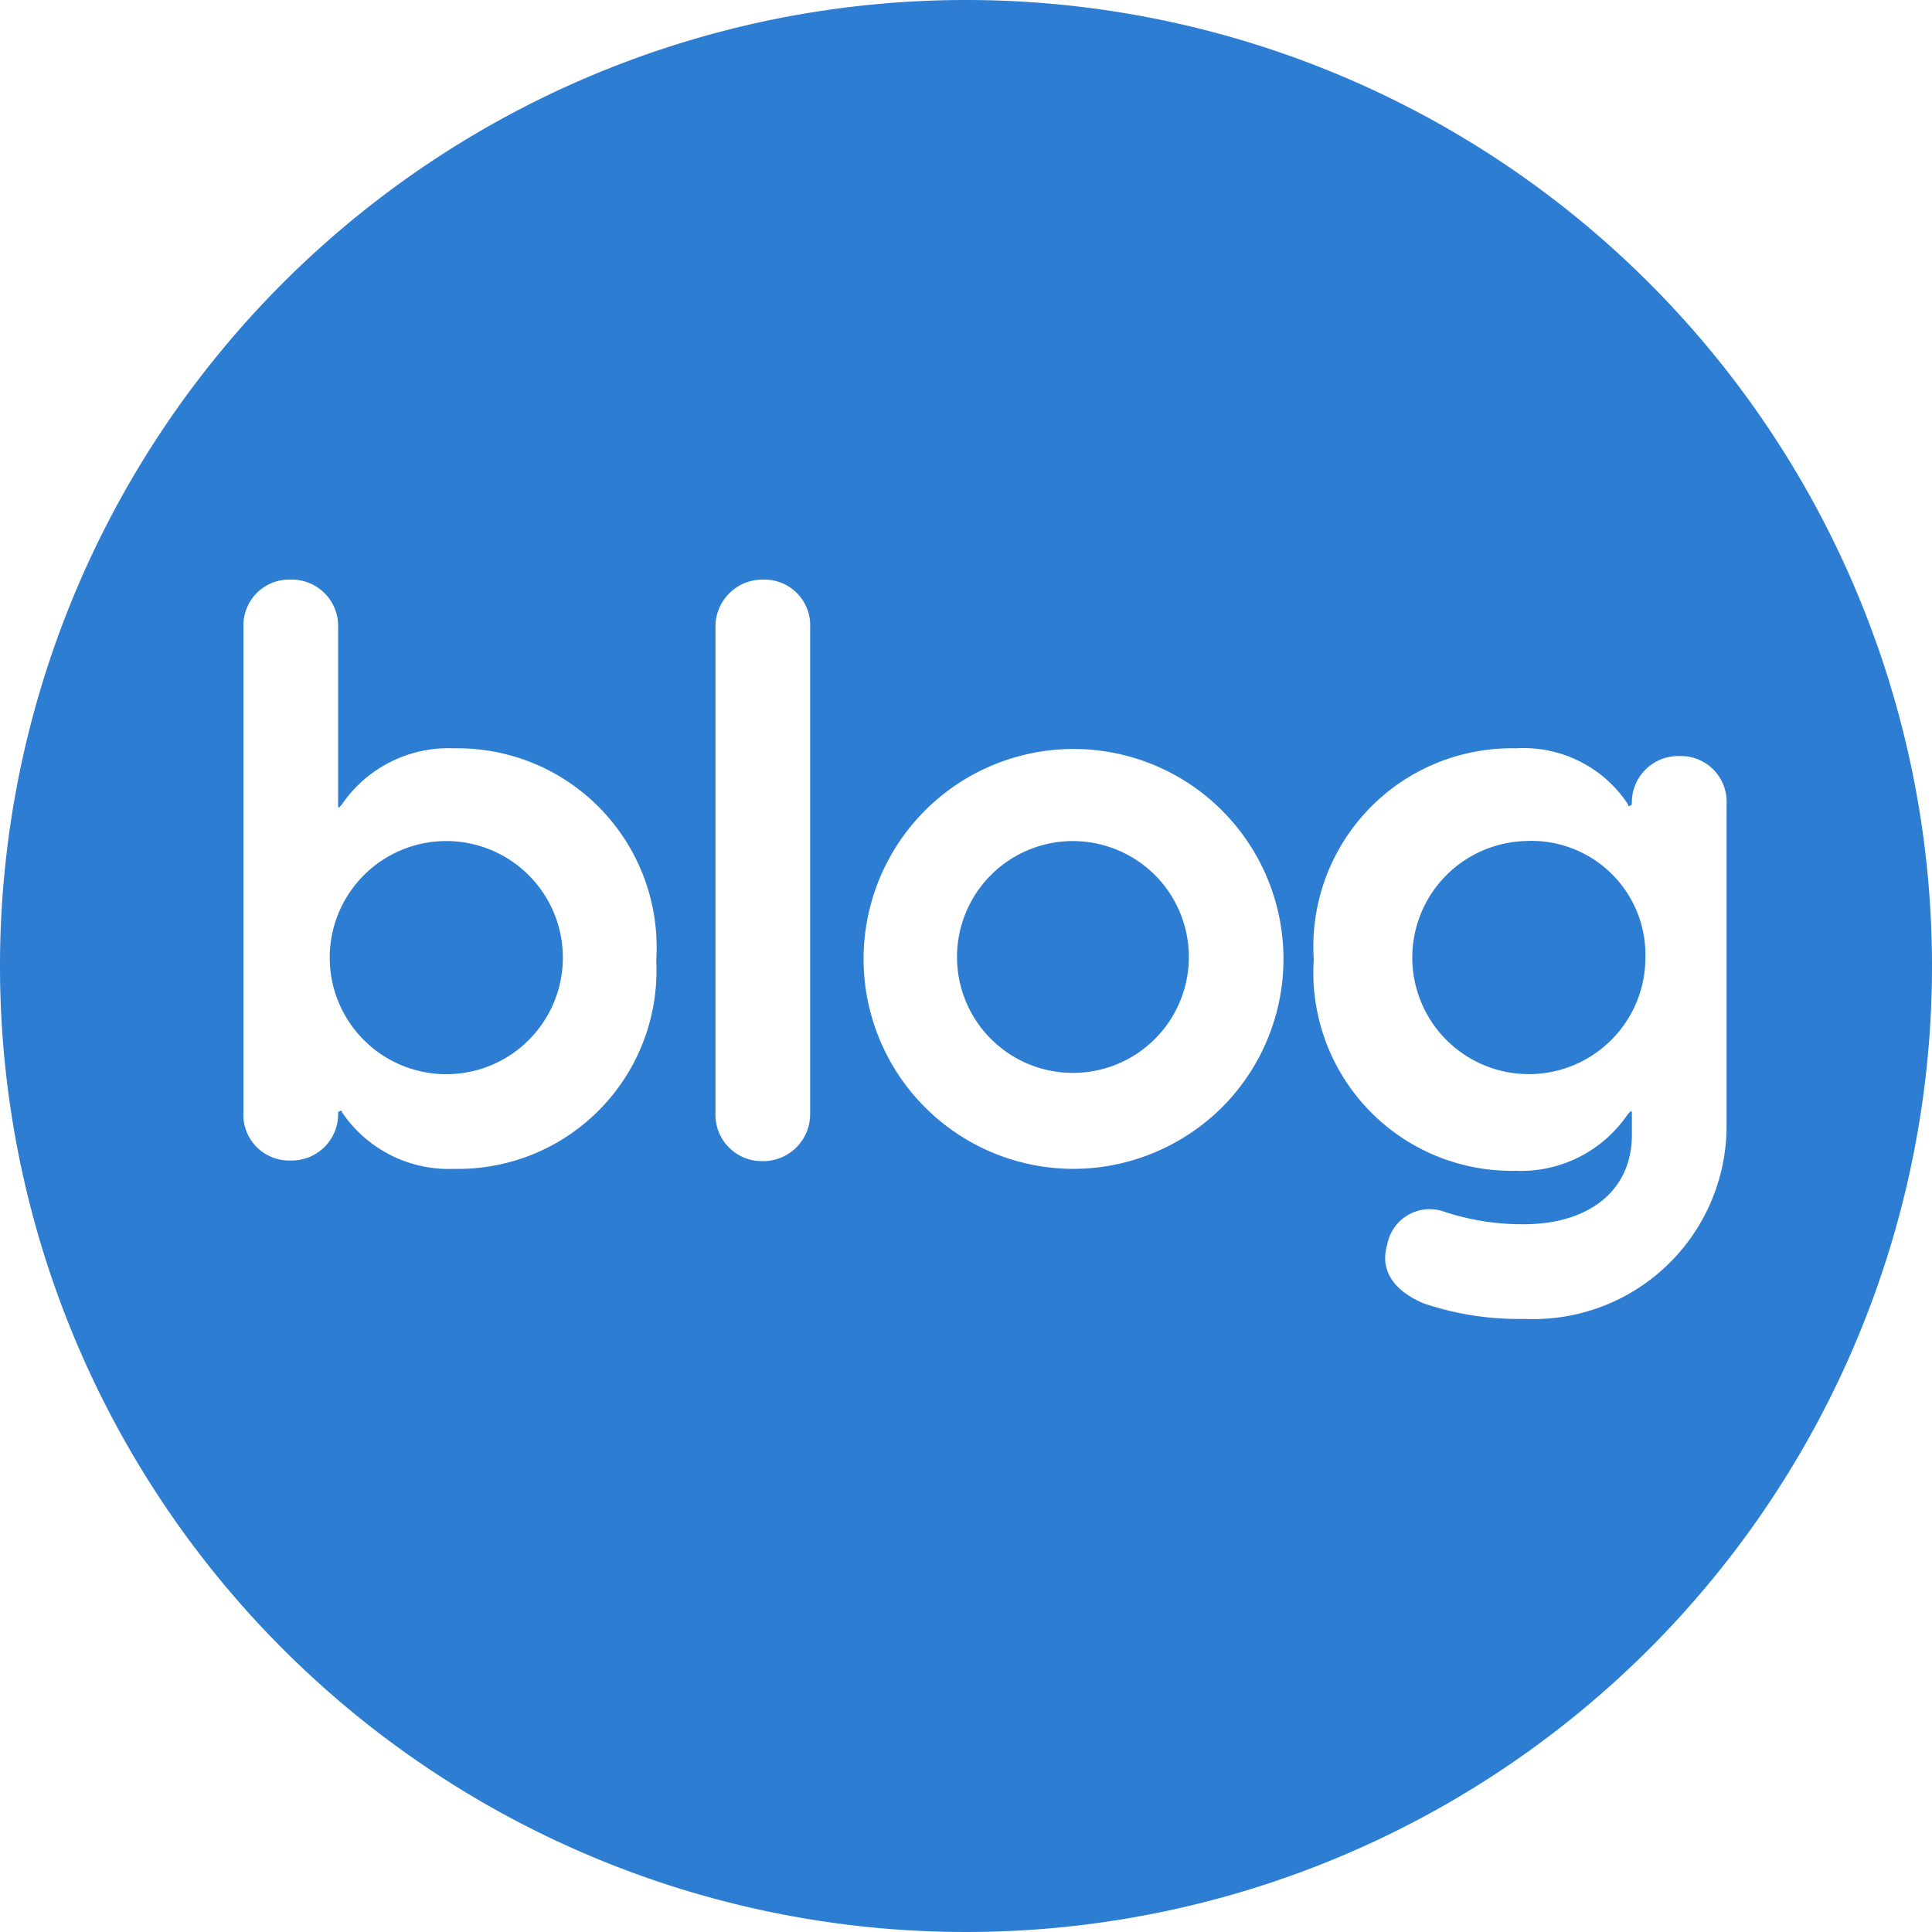
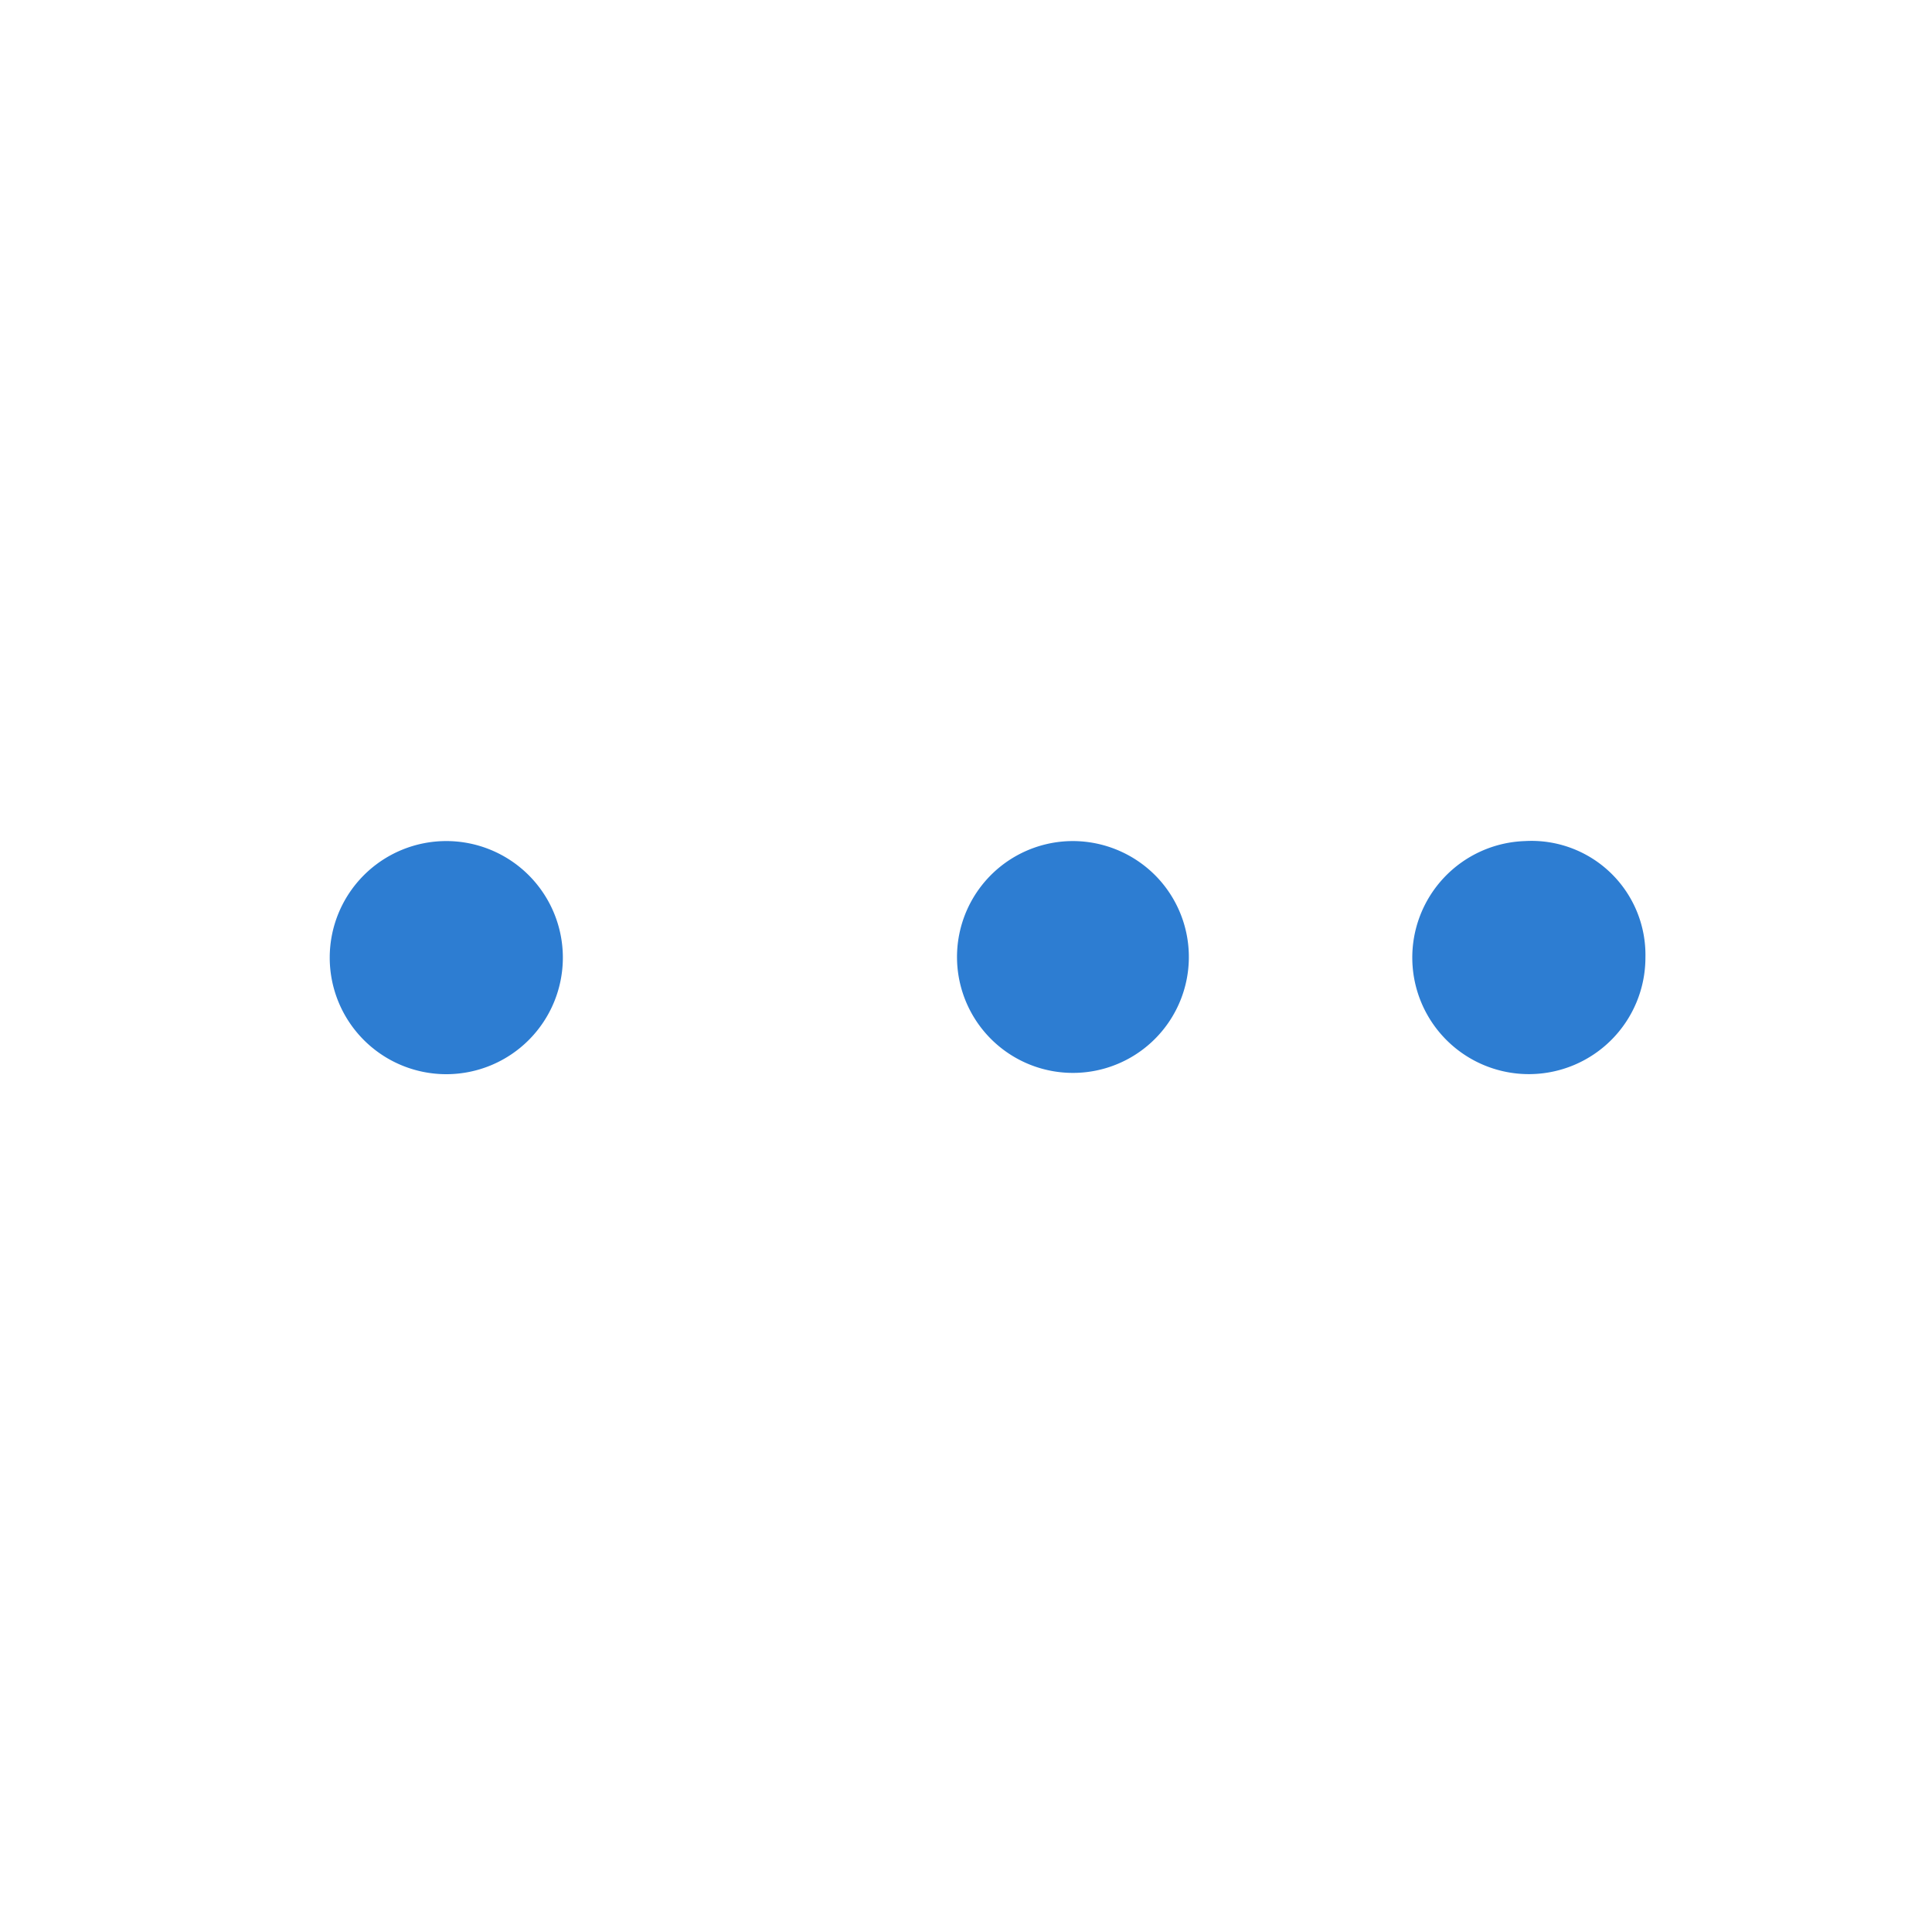
<svg xmlns="http://www.w3.org/2000/svg" id="ico_blog" width="30" height="30" viewBox="0 0 30 30">
  <path id="Trazado_56" data-name="Trazado 56" d="M16.66,13.06a1.8,1.8,0,1,0,1.28.534A1.81,1.81,0,0,0,16.66,13.06Z" fill="#2d7dd2" />
  <path id="Trazado_57" data-name="Trazado 57" d="M6.93,13.06a1.81,1.81,0,1,0,1.81,1.81,1.81,1.81,0,0,0-1.81-1.81Z" fill="#2d7dd2" />
  <path id="Trazado_58" data-name="Trazado 58" d="M23.68,13.06a1.81,1.81,0,1,0,1.87,1.81,1.77,1.77,0,0,0-1.87-1.81Z" fill="#2d7dd2" />
-   <path id="Trazado_59" data-name="Trazado 59" d="M15,0A15,15,0,1,0,30,15,15,15,0,0,0,15,0ZM7.05,18.15a2,2,0,0,1-1.74-.88c0-.05-.06,0-.06,0a.72.72,0,0,1-.74.75.71.71,0,0,1-.73-.75V9.7A.71.71,0,0,1,4.51,9a.72.72,0,0,1,.74.75v2.74c0,.06,0,.07.06,0a2,2,0,0,1,1.74-.87,3.09,3.09,0,0,1,3.14,3.29,3.08,3.08,0,0,1-3.14,3.24Zm5.53-.87a.73.73,0,0,1-.74.75.72.72,0,0,1-.73-.75V9.7a.73.73,0,0,1,.75-.7.71.71,0,0,1,.72.75Zm4.08.87a3.26,3.26,0,1,1,2.315-.955,3.28,3.28,0,0,1-2.315.955Zm7,2.33a4.59,4.59,0,0,1-1.55-.24c-.5-.21-.68-.54-.57-.91a.67.67,0,0,1,.87-.52,3.84,3.84,0,0,0,1.25.2c1,0,1.68-.51,1.68-1.39v-.31c0-.07,0-.08-.07,0a2,2,0,0,1-1.73.87A3.08,3.08,0,0,1,20.4,14.9a3.08,3.08,0,0,1,3.14-3.28,1.94,1.94,0,0,1,1.74.87c0,.06.06,0,.06,0a.72.72,0,0,1,.74-.75.71.71,0,0,1,.73.75v5a3,3,0,0,1-3.13,2.99Z" fill="#2d7dd2" />
</svg>